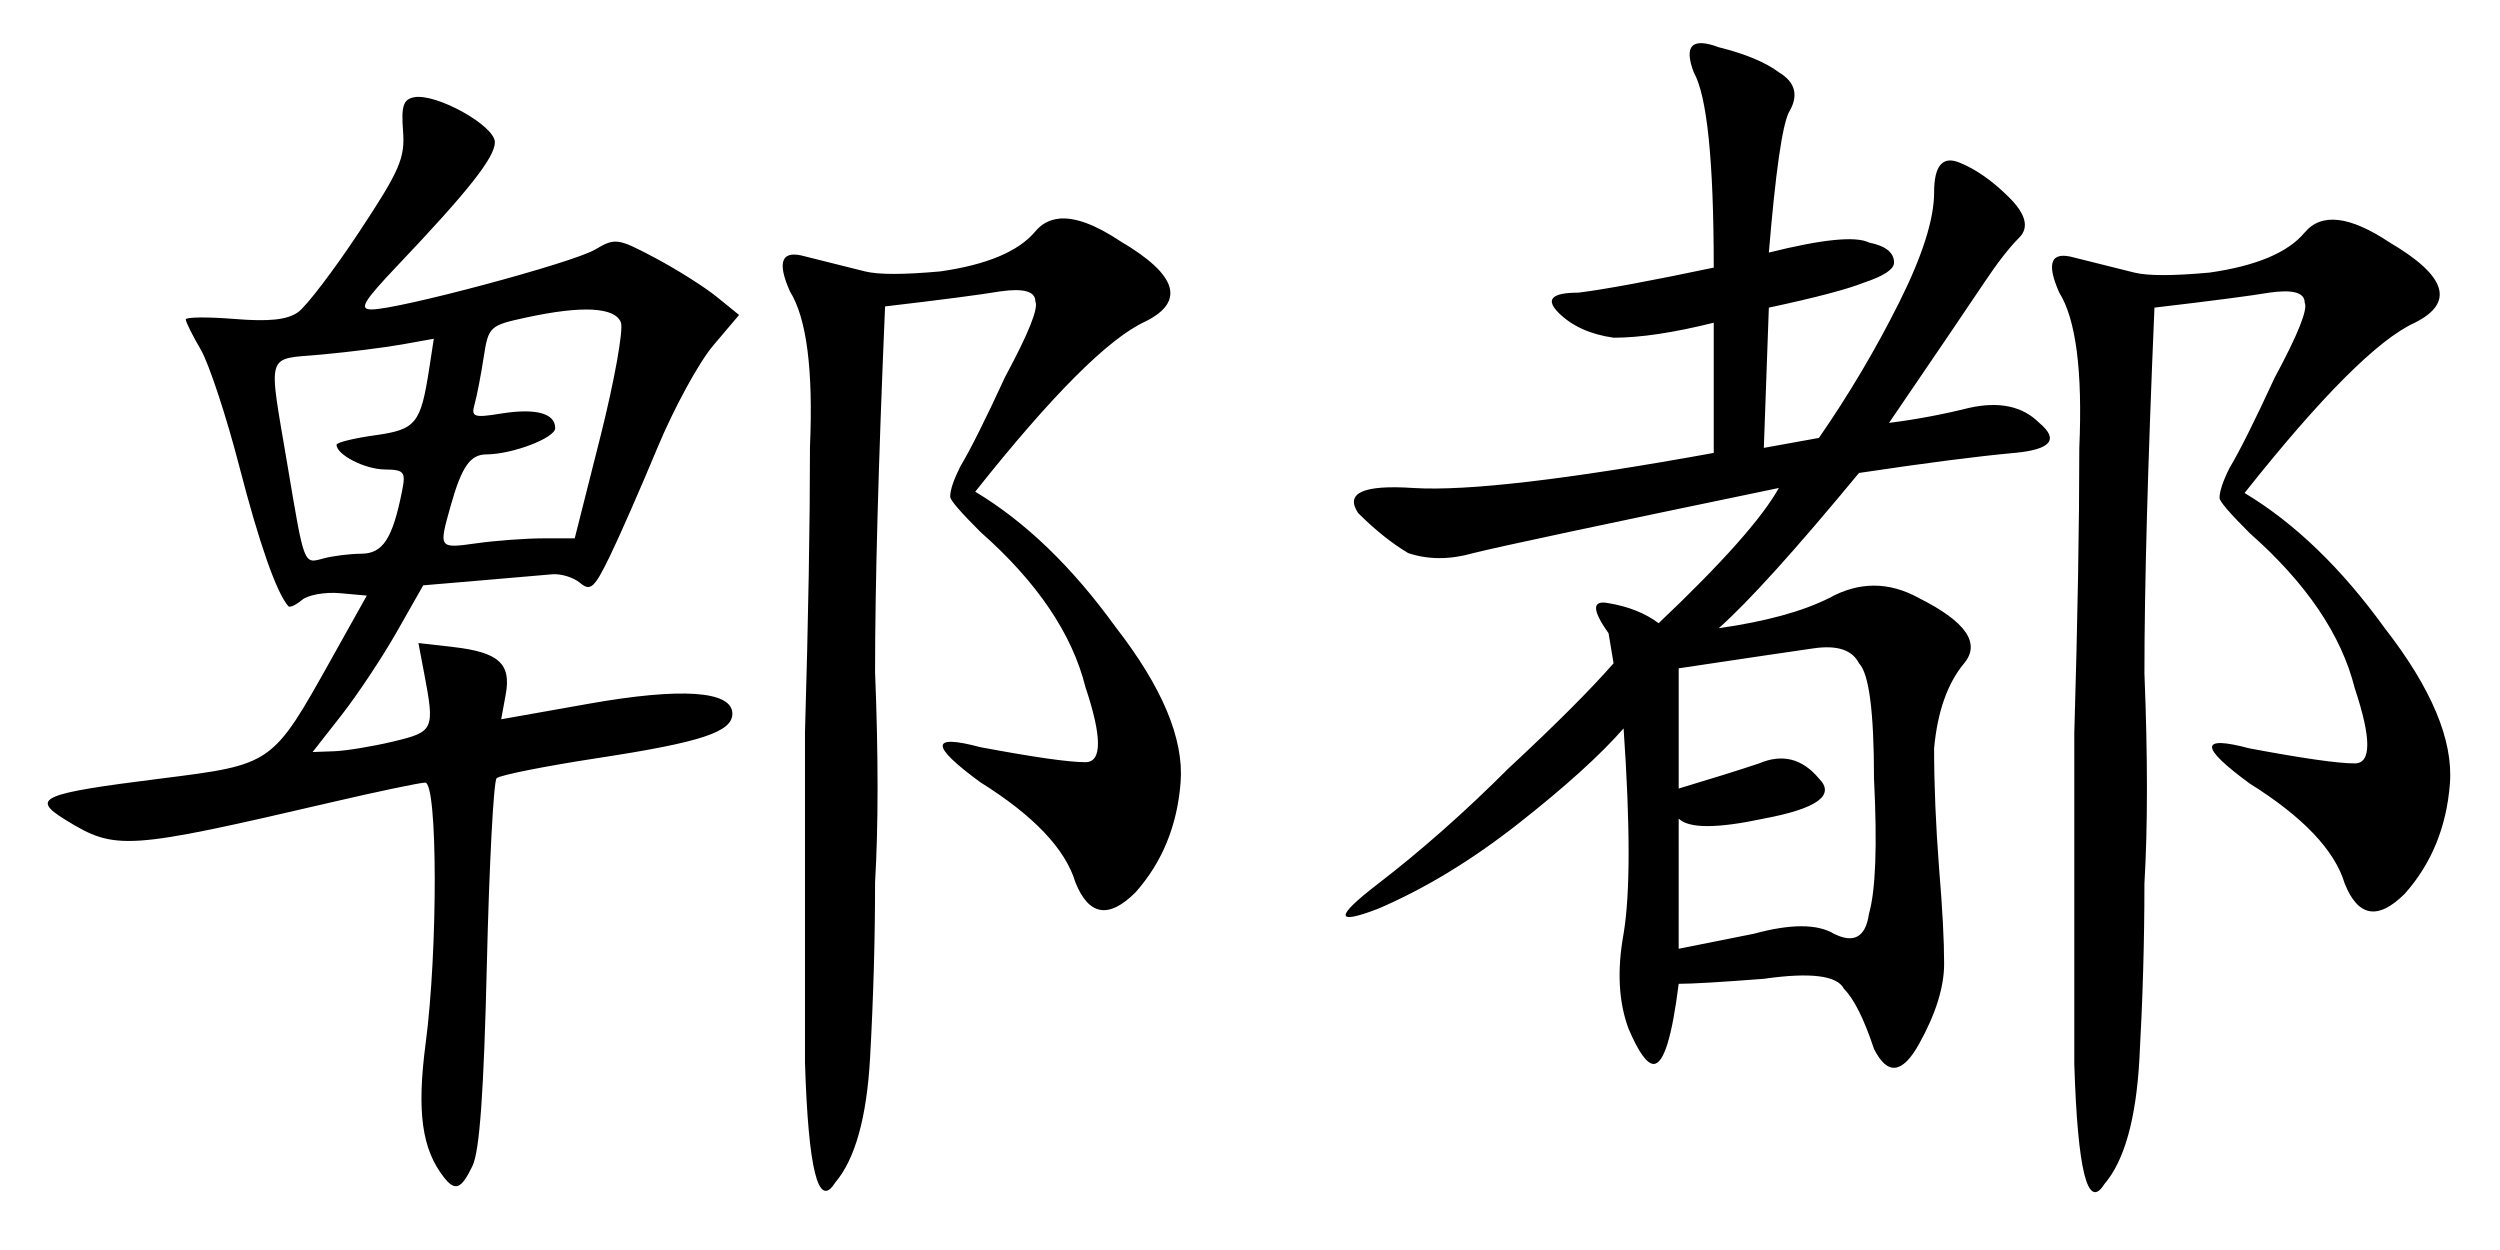
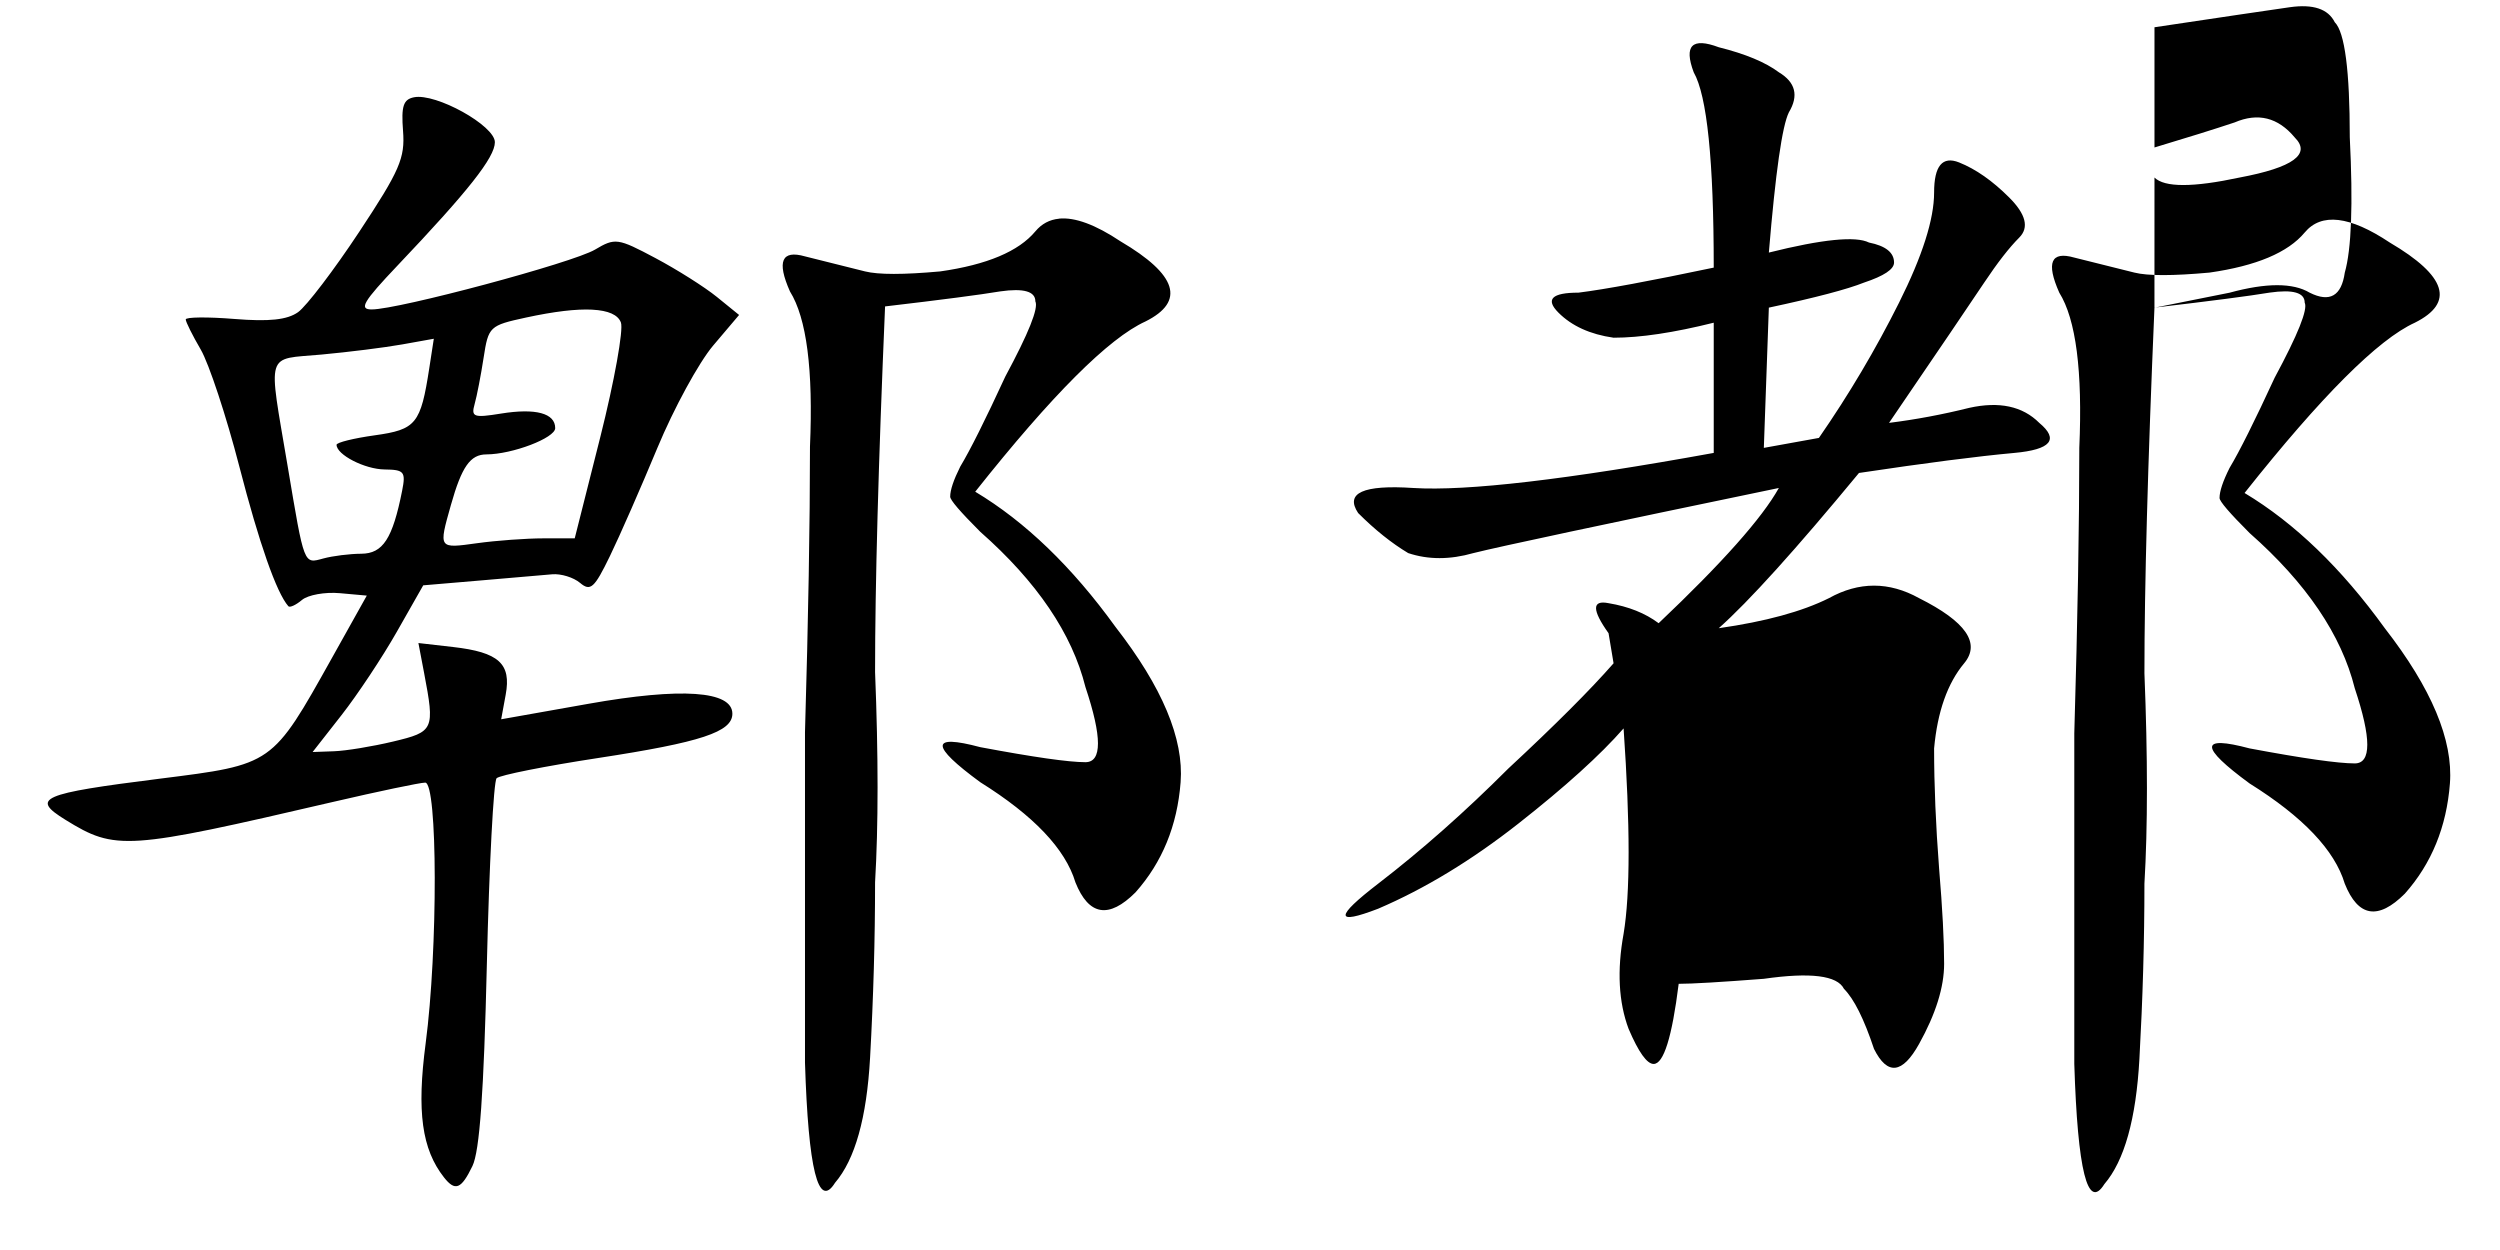
<svg xmlns="http://www.w3.org/2000/svg" xmlns:ns1="http://sodipodi.sourceforge.net/DTD/sodipodi-0.dtd" xmlns:ns2="http://www.inkscape.org/namespaces/inkscape" width="100" height="50" viewBox="0 0 93.75 46.875" id="svg3356" version="1.1" ns1:docname="Chengdu_(Chinese_characters).svg" ns2:version="0.92.2 (5c3e80d, 2017-08-06)">
  <title id="title4544">Pidu chinese</title>
  <ns1:namedview pagecolor="#ffffff" bordercolor="#666666" borderopacity="1" objecttolerance="10" gridtolerance="10" guidetolerance="10" ns2:pageopacity="0" ns2:pageshadow="2" ns2:window-width="1366" ns2:window-height="705" id="namedview9" showgrid="false" showguides="false" ns2:showpageshadow="false" units="px" ns2:zoom="1" ns2:cx="68.243087" ns2:cy="27.605064" ns2:window-x="-8" ns2:window-y="-8" ns2:window-maximized="1" ns2:current-layer="svg3356">
    <ns2:grid type="xygrid" id="grid834" snapvisiblegridlinesonly="true" originy="-0.188" />
  </ns1:namedview>
  <defs id="defs3358" />
  <g id="layer1" transform="matrix(0.335,0,0,0.335,-51.511,-301.761)">
    <g id="text3674" style="font-style:normal;font-variant:normal;font-weight:normal;font-stretch:normal;font-size:147.161px;line-height:125%;font-family:KaiTi;-inkscape-font-specification:'KaiTi, Normal';text-align:start;letter-spacing:0px;word-spacing:0px;writing-mode:lr-tb;text-anchor:start;fill:#000000;fill-opacity:1;stroke:none;stroke-width:1px;stroke-linecap:butt;stroke-linejoin:miter;stroke-opacity:1" />
  </g>
-   <path id="path817" style="fill:#000000;stroke-width:0.284" d="m 15.524,3.648 c -0.4,0.08 -0.482,0.333 -0.41,1.261 0.079,1.019 -0.122,1.484 -1.639,3.779 -0.951,1.44 -1.986,2.797 -2.297,3.018 -0.406,0.288 -1.083,0.361 -2.388,0.255 -1.003,-0.081 -1.825,-0.073 -1.825,0.018 0,0.091 0.254,0.6 0.564,1.131 0.309,0.531 0.96,2.502 1.445,4.38 0.745,2.885 1.394,4.736 1.839,5.243 0.054,0.062 0.284,-0.044 0.51,-0.234 0.226,-0.19 0.865,-0.305 1.421,-0.255 l 1.011,0.091 -1.309,2.342 c -2.246,4.018 -2.203,3.988 -6.449,4.523 -4.482,0.564 -4.861,0.73 -3.538,1.546 1.877,1.159 2.275,1.131 10.021,-0.672 1.71,-0.398 3.269,-0.724 3.464,-0.726 0.469,-0.004 0.481,6.259 0.018,9.777 -0.337,2.562 -0.144,3.969 0.688,5.028 0.419,0.533 0.647,0.443 1.067,-0.428 0.269,-0.557 0.427,-2.764 0.54,-7.56 0.088,-3.725 0.252,-6.866 0.366,-6.981 0.113,-0.115 1.831,-0.456 3.817,-0.76 3.851,-0.589 5.024,-0.977 5.024,-1.659 0,-0.861 -1.908,-0.992 -5.395,-0.373 l -3.275,0.581 0.169,-0.92 c 0.216,-1.166 -0.255,-1.594 -1.98,-1.791 l -1.293,-0.148 0.212,1.113 c 0.408,2.144 0.377,2.214 -1.161,2.581 -0.777,0.186 -1.774,0.349 -2.215,0.364 l -0.803,0.029 1.084,-1.384 c 0.596,-0.761 1.53,-2.167 2.074,-3.125 l 0.99,-1.742 2.121,-0.18 c 1.166,-0.099 2.388,-0.204 2.716,-0.234 0.328,-0.029 0.799,0.116 1.045,0.323 0.39,0.327 0.535,0.198 1.118,-1.004 0.369,-0.76 1.17,-2.588 1.782,-4.061 0.612,-1.473 1.551,-3.197 2.087,-3.831 l 0.976,-1.152 -0.833,-0.676 c -0.458,-0.372 -1.497,-1.028 -2.308,-1.459 -1.411,-0.75 -1.507,-0.763 -2.261,-0.316 -0.832,0.494 -7.364,2.244 -8.375,2.244 -0.49,0 -0.322,-0.287 0.968,-1.646 2.654,-2.794 3.651,-4.057 3.651,-4.625 0,-0.622 -2.21,-1.85 -3.034,-1.685 z m 24.191,4.553 c -0.358,0.035 -0.653,0.193 -0.888,0.474 -0.626,0.751 -1.816,1.253 -3.569,1.503 -1.377,0.125 -2.317,0.125 -2.818,0 -0.501,-0.125 -1.251,-0.313 -2.253,-0.564 -0.876,-0.25 -1.064,0.188 -0.564,1.314 0.626,1.002 0.876,2.942 0.751,5.821 0,2.88 -0.062,6.449 -0.187,10.706 v 12.395 c 0.125,4.007 0.499,5.509 1.125,4.507 0.751,-0.876 1.191,-2.44 1.316,-4.694 0.125,-2.254 0.187,-4.445 0.187,-6.574 0.125,-2.129 0.125,-4.758 0,-7.888 0,-3.255 0.124,-7.825 0.375,-13.71 2.129,-0.25 3.568,-0.438 4.32,-0.564 0.876,-0.125 1.316,-9.7e-4 1.316,0.375 0.125,0.25 -0.251,1.19 -1.127,2.818 -0.751,1.628 -1.315,2.754 -1.691,3.38 -0.25,0.501 -0.376,0.877 -0.376,1.127 0,0.125 0.376,0.563 1.127,1.314 2.129,1.878 3.444,3.82 3.945,5.823 0.626,1.878 0.626,2.818 0,2.818 -0.626,0 -1.942,-0.188 -3.945,-0.564 -1.878,-0.501 -1.878,-0.063 0,1.314 2.003,1.252 3.193,2.504 3.569,3.756 0.501,1.252 1.253,1.376 2.254,0.375 1.002,-1.127 1.566,-2.503 1.691,-4.131 0.125,-1.628 -0.689,-3.569 -2.442,-5.823 -1.628,-2.254 -3.381,-3.944 -5.26,-5.07 2.88,-3.631 5.008,-5.759 6.385,-6.385 1.503,-0.751 1.19,-1.753 -0.938,-3.005 -0.939,-0.626 -1.708,-0.909 -2.304,-0.851 z m -17.503,3.412 c 0.6,0.031 0.963,0.191 1.072,0.48 0.102,0.269 -0.245,2.201 -0.772,4.293 l -0.96,3.802 h -1.175 c -0.646,0 -1.765,0.082 -2.486,0.182 -1.456,0.202 -1.447,0.217 -0.981,-1.436 0.405,-1.435 0.726,-1.892 1.329,-1.894 0.974,-0.003 2.581,-0.617 2.581,-0.985 0,-0.56 -0.733,-0.756 -2.033,-0.546 -1.027,0.166 -1.126,0.13 -0.988,-0.358 0.084,-0.298 0.236,-1.082 0.337,-1.741 0.179,-1.165 0.221,-1.205 1.589,-1.502 1.052,-0.228 1.888,-0.327 2.488,-0.296 z m -5.944,1.09 -0.169,1.097 c -0.323,2.097 -0.493,2.308 -2.046,2.524 -0.787,0.11 -1.432,0.269 -1.432,0.355 0,0.374 1.056,0.917 1.801,0.926 0.735,0.008 0.799,0.086 0.658,0.797 -0.357,1.8 -0.721,2.359 -1.534,2.363 -0.431,0.002 -1.07,0.082 -1.418,0.177 -0.746,0.202 -0.709,0.298 -1.343,-3.471 -0.734,-4.365 -0.85,-3.981 1.27,-4.175 1.011,-0.093 2.372,-0.263 3.025,-0.38 z m 51.941,3.719 q 1.69,-2.442 3.005,-5.071 1.315,-2.629 1.315,-4.132 0,-1.502 0.939,-1.127 0.939,0.376 1.878,1.315 0.939,0.939 0.376,1.502 -0.563,0.563 -1.315,1.69 -0.751,1.127 -3.568,5.259 1.503,-0.188 3.005,-0.563 1.69,-0.376 2.629,0.563 1.127,0.939 -0.939,1.127 -2.066,0.188 -5.822,0.751 -3.568,4.32 -5.259,5.822 2.629,-0.376 4.132,-1.127 1.69,-0.939 3.381,0 2.629,1.315 1.69,2.442 -0.939,1.127 -1.127,3.193 0,2.066 0.188,4.508 0.188,2.254 0.188,3.568 0,1.315 -0.939,3.005 -0.939,1.69 -1.69,0.188 -0.563,-1.69 -1.127,-2.254 -0.376,-0.751 -3.005,-0.376 -2.442,0.188 -3.193,0.188 -0.376,3.005 -0.939,3.005 -0.376,0 -0.939,-1.315 -0.563,-1.503 -0.188,-3.568 0.376,-2.254 0,-7.7 -1.315,1.502 -3.944,3.568 -2.629,2.066 -5.259,3.193 -2.442,0.939 0,-0.939 2.442,-1.878 4.883,-4.32 2.629,-2.442 3.944,-3.944 l -0.188,-1.127 q -0.939,-1.315 0,-1.127 1.127,0.188 1.878,0.751 3.568,-3.381 4.508,-5.071 -9.954,2.066 -11.457,2.442 -1.315,0.376 -2.442,0 -0.939,-0.563 -1.878,-1.503 -0.751,-1.127 2.066,-0.939 3.005,0.188 11.269,-1.315 v -4.883 q -2.254,0.563 -3.756,0.563 -1.315,-0.188 -2.066,-0.939 -0.751,-0.751 0.751,-0.751 1.503,-0.188 5.071,-0.939 0,-6.01 -0.751,-7.325 -0.563,-1.503 0.939,-0.939 1.503,0.376 2.254,0.939 0.939,0.563 0.376,1.502 -0.376,0.751 -0.751,5.259 3.005,-0.751 3.756,-0.376 0.939,0.188 0.939,0.751 0,0.376 -1.127,0.751 -0.939,0.376 -3.568,0.939 l -0.188,5.259 z m 12.583,-4.883 q -0.376,8.827 -0.376,13.71 0.188,4.695 0,7.888 0,3.193 -0.188,6.573 -0.188,3.381 -1.315,4.695 -0.939,1.503 -1.127,-4.508 0,-6.01 0,-12.396 0.188,-6.386 0.188,-10.705 0.188,-4.32 -0.751,-5.822 -0.751,-1.69 0.563,-1.315 1.503,0.376 2.254,0.563 0.751,0.188 2.817,0 2.629,-0.376 3.568,-1.502 0.939,-1.127 3.193,0.376 3.193,1.878 0.939,3.005 -2.066,0.939 -6.386,6.386 2.817,1.69 5.259,5.071 2.629,3.381 2.442,5.822 -0.188,2.442 -1.69,4.132 -1.503,1.503 -2.254,-0.376 -0.563,-1.878 -3.568,-3.756 -2.817,-2.066 0,-1.315 3.005,0.563 3.944,0.563 0.939,0 0,-2.817 -0.751,-3.005 -3.944,-5.822 -1.127,-1.127 -1.127,-1.315 0,-0.376 0.376,-1.127 0.563,-0.939 1.69,-3.381 1.315,-2.442 1.127,-2.817 0,-0.563 -1.315,-0.376 -1.127,0.188 -4.32,0.563 z m -17.842,24.04 q 0.939,-0.188 2.817,-0.563 2.066,-0.563 3.005,0 1.127,0.563 1.315,-0.751 0.376,-1.315 0.188,-5.071 0,-3.756 -0.563,-4.32 -0.376,-0.751 -1.69,-0.563 -1.315,0.188 -5.071,0.751 v 4.508 q 1.878,-0.563 3.005,-0.939 1.315,-0.563 2.254,0.563 0.939,0.939 -2.066,1.503 -2.629,0.563 -3.193,0 z" ns2:connector-curvature="0" />
+   <path id="path817" style="fill:#000000;stroke-width:0.284" d="m 15.524,3.648 c -0.4,0.08 -0.482,0.333 -0.41,1.261 0.079,1.019 -0.122,1.484 -1.639,3.779 -0.951,1.44 -1.986,2.797 -2.297,3.018 -0.406,0.288 -1.083,0.361 -2.388,0.255 -1.003,-0.081 -1.825,-0.073 -1.825,0.018 0,0.091 0.254,0.6 0.564,1.131 0.309,0.531 0.96,2.502 1.445,4.38 0.745,2.885 1.394,4.736 1.839,5.243 0.054,0.062 0.284,-0.044 0.51,-0.234 0.226,-0.19 0.865,-0.305 1.421,-0.255 l 1.011,0.091 -1.309,2.342 c -2.246,4.018 -2.203,3.988 -6.449,4.523 -4.482,0.564 -4.861,0.73 -3.538,1.546 1.877,1.159 2.275,1.131 10.021,-0.672 1.71,-0.398 3.269,-0.724 3.464,-0.726 0.469,-0.004 0.481,6.259 0.018,9.777 -0.337,2.562 -0.144,3.969 0.688,5.028 0.419,0.533 0.647,0.443 1.067,-0.428 0.269,-0.557 0.427,-2.764 0.54,-7.56 0.088,-3.725 0.252,-6.866 0.366,-6.981 0.113,-0.115 1.831,-0.456 3.817,-0.76 3.851,-0.589 5.024,-0.977 5.024,-1.659 0,-0.861 -1.908,-0.992 -5.395,-0.373 l -3.275,0.581 0.169,-0.92 c 0.216,-1.166 -0.255,-1.594 -1.98,-1.791 l -1.293,-0.148 0.212,1.113 c 0.408,2.144 0.377,2.214 -1.161,2.581 -0.777,0.186 -1.774,0.349 -2.215,0.364 l -0.803,0.029 1.084,-1.384 c 0.596,-0.761 1.53,-2.167 2.074,-3.125 l 0.99,-1.742 2.121,-0.18 c 1.166,-0.099 2.388,-0.204 2.716,-0.234 0.328,-0.029 0.799,0.116 1.045,0.323 0.39,0.327 0.535,0.198 1.118,-1.004 0.369,-0.76 1.17,-2.588 1.782,-4.061 0.612,-1.473 1.551,-3.197 2.087,-3.831 l 0.976,-1.152 -0.833,-0.676 c -0.458,-0.372 -1.497,-1.028 -2.308,-1.459 -1.411,-0.75 -1.507,-0.763 -2.261,-0.316 -0.832,0.494 -7.364,2.244 -8.375,2.244 -0.49,0 -0.322,-0.287 0.968,-1.646 2.654,-2.794 3.651,-4.057 3.651,-4.625 0,-0.622 -2.21,-1.85 -3.034,-1.685 z m 24.191,4.553 c -0.358,0.035 -0.653,0.193 -0.888,0.474 -0.626,0.751 -1.816,1.253 -3.569,1.503 -1.377,0.125 -2.317,0.125 -2.818,0 -0.501,-0.125 -1.251,-0.313 -2.253,-0.564 -0.876,-0.25 -1.064,0.188 -0.564,1.314 0.626,1.002 0.876,2.942 0.751,5.821 0,2.88 -0.062,6.449 -0.187,10.706 v 12.395 c 0.125,4.007 0.499,5.509 1.125,4.507 0.751,-0.876 1.191,-2.44 1.316,-4.694 0.125,-2.254 0.187,-4.445 0.187,-6.574 0.125,-2.129 0.125,-4.758 0,-7.888 0,-3.255 0.124,-7.825 0.375,-13.71 2.129,-0.25 3.568,-0.438 4.32,-0.564 0.876,-0.125 1.316,-9.7e-4 1.316,0.375 0.125,0.25 -0.251,1.19 -1.127,2.818 -0.751,1.628 -1.315,2.754 -1.691,3.38 -0.25,0.501 -0.376,0.877 -0.376,1.127 0,0.125 0.376,0.563 1.127,1.314 2.129,1.878 3.444,3.82 3.945,5.823 0.626,1.878 0.626,2.818 0,2.818 -0.626,0 -1.942,-0.188 -3.945,-0.564 -1.878,-0.501 -1.878,-0.063 0,1.314 2.003,1.252 3.193,2.504 3.569,3.756 0.501,1.252 1.253,1.376 2.254,0.375 1.002,-1.127 1.566,-2.503 1.691,-4.131 0.125,-1.628 -0.689,-3.569 -2.442,-5.823 -1.628,-2.254 -3.381,-3.944 -5.26,-5.07 2.88,-3.631 5.008,-5.759 6.385,-6.385 1.503,-0.751 1.19,-1.753 -0.938,-3.005 -0.939,-0.626 -1.708,-0.909 -2.304,-0.851 z m -17.503,3.412 c 0.6,0.031 0.963,0.191 1.072,0.48 0.102,0.269 -0.245,2.201 -0.772,4.293 l -0.96,3.802 h -1.175 c -0.646,0 -1.765,0.082 -2.486,0.182 -1.456,0.202 -1.447,0.217 -0.981,-1.436 0.405,-1.435 0.726,-1.892 1.329,-1.894 0.974,-0.003 2.581,-0.617 2.581,-0.985 0,-0.56 -0.733,-0.756 -2.033,-0.546 -1.027,0.166 -1.126,0.13 -0.988,-0.358 0.084,-0.298 0.236,-1.082 0.337,-1.741 0.179,-1.165 0.221,-1.205 1.589,-1.502 1.052,-0.228 1.888,-0.327 2.488,-0.296 z m -5.944,1.09 -0.169,1.097 c -0.323,2.097 -0.493,2.308 -2.046,2.524 -0.787,0.11 -1.432,0.269 -1.432,0.355 0,0.374 1.056,0.917 1.801,0.926 0.735,0.008 0.799,0.086 0.658,0.797 -0.357,1.8 -0.721,2.359 -1.534,2.363 -0.431,0.002 -1.07,0.082 -1.418,0.177 -0.746,0.202 -0.709,0.298 -1.343,-3.471 -0.734,-4.365 -0.85,-3.981 1.27,-4.175 1.011,-0.093 2.372,-0.263 3.025,-0.38 z m 51.941,3.719 q 1.69,-2.442 3.005,-5.071 1.315,-2.629 1.315,-4.132 0,-1.502 0.939,-1.127 0.939,0.376 1.878,1.315 0.939,0.939 0.376,1.502 -0.563,0.563 -1.315,1.69 -0.751,1.127 -3.568,5.259 1.503,-0.188 3.005,-0.563 1.69,-0.376 2.629,0.563 1.127,0.939 -0.939,1.127 -2.066,0.188 -5.822,0.751 -3.568,4.32 -5.259,5.822 2.629,-0.376 4.132,-1.127 1.69,-0.939 3.381,0 2.629,1.315 1.69,2.442 -0.939,1.127 -1.127,3.193 0,2.066 0.188,4.508 0.188,2.254 0.188,3.568 0,1.315 -0.939,3.005 -0.939,1.69 -1.69,0.188 -0.563,-1.69 -1.127,-2.254 -0.376,-0.751 -3.005,-0.376 -2.442,0.188 -3.193,0.188 -0.376,3.005 -0.939,3.005 -0.376,0 -0.939,-1.315 -0.563,-1.503 -0.188,-3.568 0.376,-2.254 0,-7.7 -1.315,1.502 -3.944,3.568 -2.629,2.066 -5.259,3.193 -2.442,0.939 0,-0.939 2.442,-1.878 4.883,-4.32 2.629,-2.442 3.944,-3.944 l -0.188,-1.127 q -0.939,-1.315 0,-1.127 1.127,0.188 1.878,0.751 3.568,-3.381 4.508,-5.071 -9.954,2.066 -11.457,2.442 -1.315,0.376 -2.442,0 -0.939,-0.563 -1.878,-1.503 -0.751,-1.127 2.066,-0.939 3.005,0.188 11.269,-1.315 v -4.883 q -2.254,0.563 -3.756,0.563 -1.315,-0.188 -2.066,-0.939 -0.751,-0.751 0.751,-0.751 1.503,-0.188 5.071,-0.939 0,-6.01 -0.751,-7.325 -0.563,-1.503 0.939,-0.939 1.503,0.376 2.254,0.939 0.939,0.563 0.376,1.502 -0.376,0.751 -0.751,5.259 3.005,-0.751 3.756,-0.376 0.939,0.188 0.939,0.751 0,0.376 -1.127,0.751 -0.939,0.376 -3.568,0.939 l -0.188,5.259 z m 12.583,-4.883 q -0.376,8.827 -0.376,13.71 0.188,4.695 0,7.888 0,3.193 -0.188,6.573 -0.188,3.381 -1.315,4.695 -0.939,1.503 -1.127,-4.508 0,-6.01 0,-12.396 0.188,-6.386 0.188,-10.705 0.188,-4.32 -0.751,-5.822 -0.751,-1.69 0.563,-1.315 1.503,0.376 2.254,0.563 0.751,0.188 2.817,0 2.629,-0.376 3.568,-1.502 0.939,-1.127 3.193,0.376 3.193,1.878 0.939,3.005 -2.066,0.939 -6.386,6.386 2.817,1.69 5.259,5.071 2.629,3.381 2.442,5.822 -0.188,2.442 -1.69,4.132 -1.503,1.503 -2.254,-0.376 -0.563,-1.878 -3.568,-3.756 -2.817,-2.066 0,-1.315 3.005,0.563 3.944,0.563 0.939,0 0,-2.817 -0.751,-3.005 -3.944,-5.822 -1.127,-1.127 -1.127,-1.315 0,-0.376 0.376,-1.127 0.563,-0.939 1.69,-3.381 1.315,-2.442 1.127,-2.817 0,-0.563 -1.315,-0.376 -1.127,0.188 -4.32,0.563 z q 0.939,-0.188 2.817,-0.563 2.066,-0.563 3.005,0 1.127,0.563 1.315,-0.751 0.376,-1.315 0.188,-5.071 0,-3.756 -0.563,-4.32 -0.376,-0.751 -1.69,-0.563 -1.315,0.188 -5.071,0.751 v 4.508 q 1.878,-0.563 3.005,-0.939 1.315,-0.563 2.254,0.563 0.939,0.939 -2.066,1.503 -2.629,0.563 -3.193,0 z" ns2:connector-curvature="0" />
</svg>